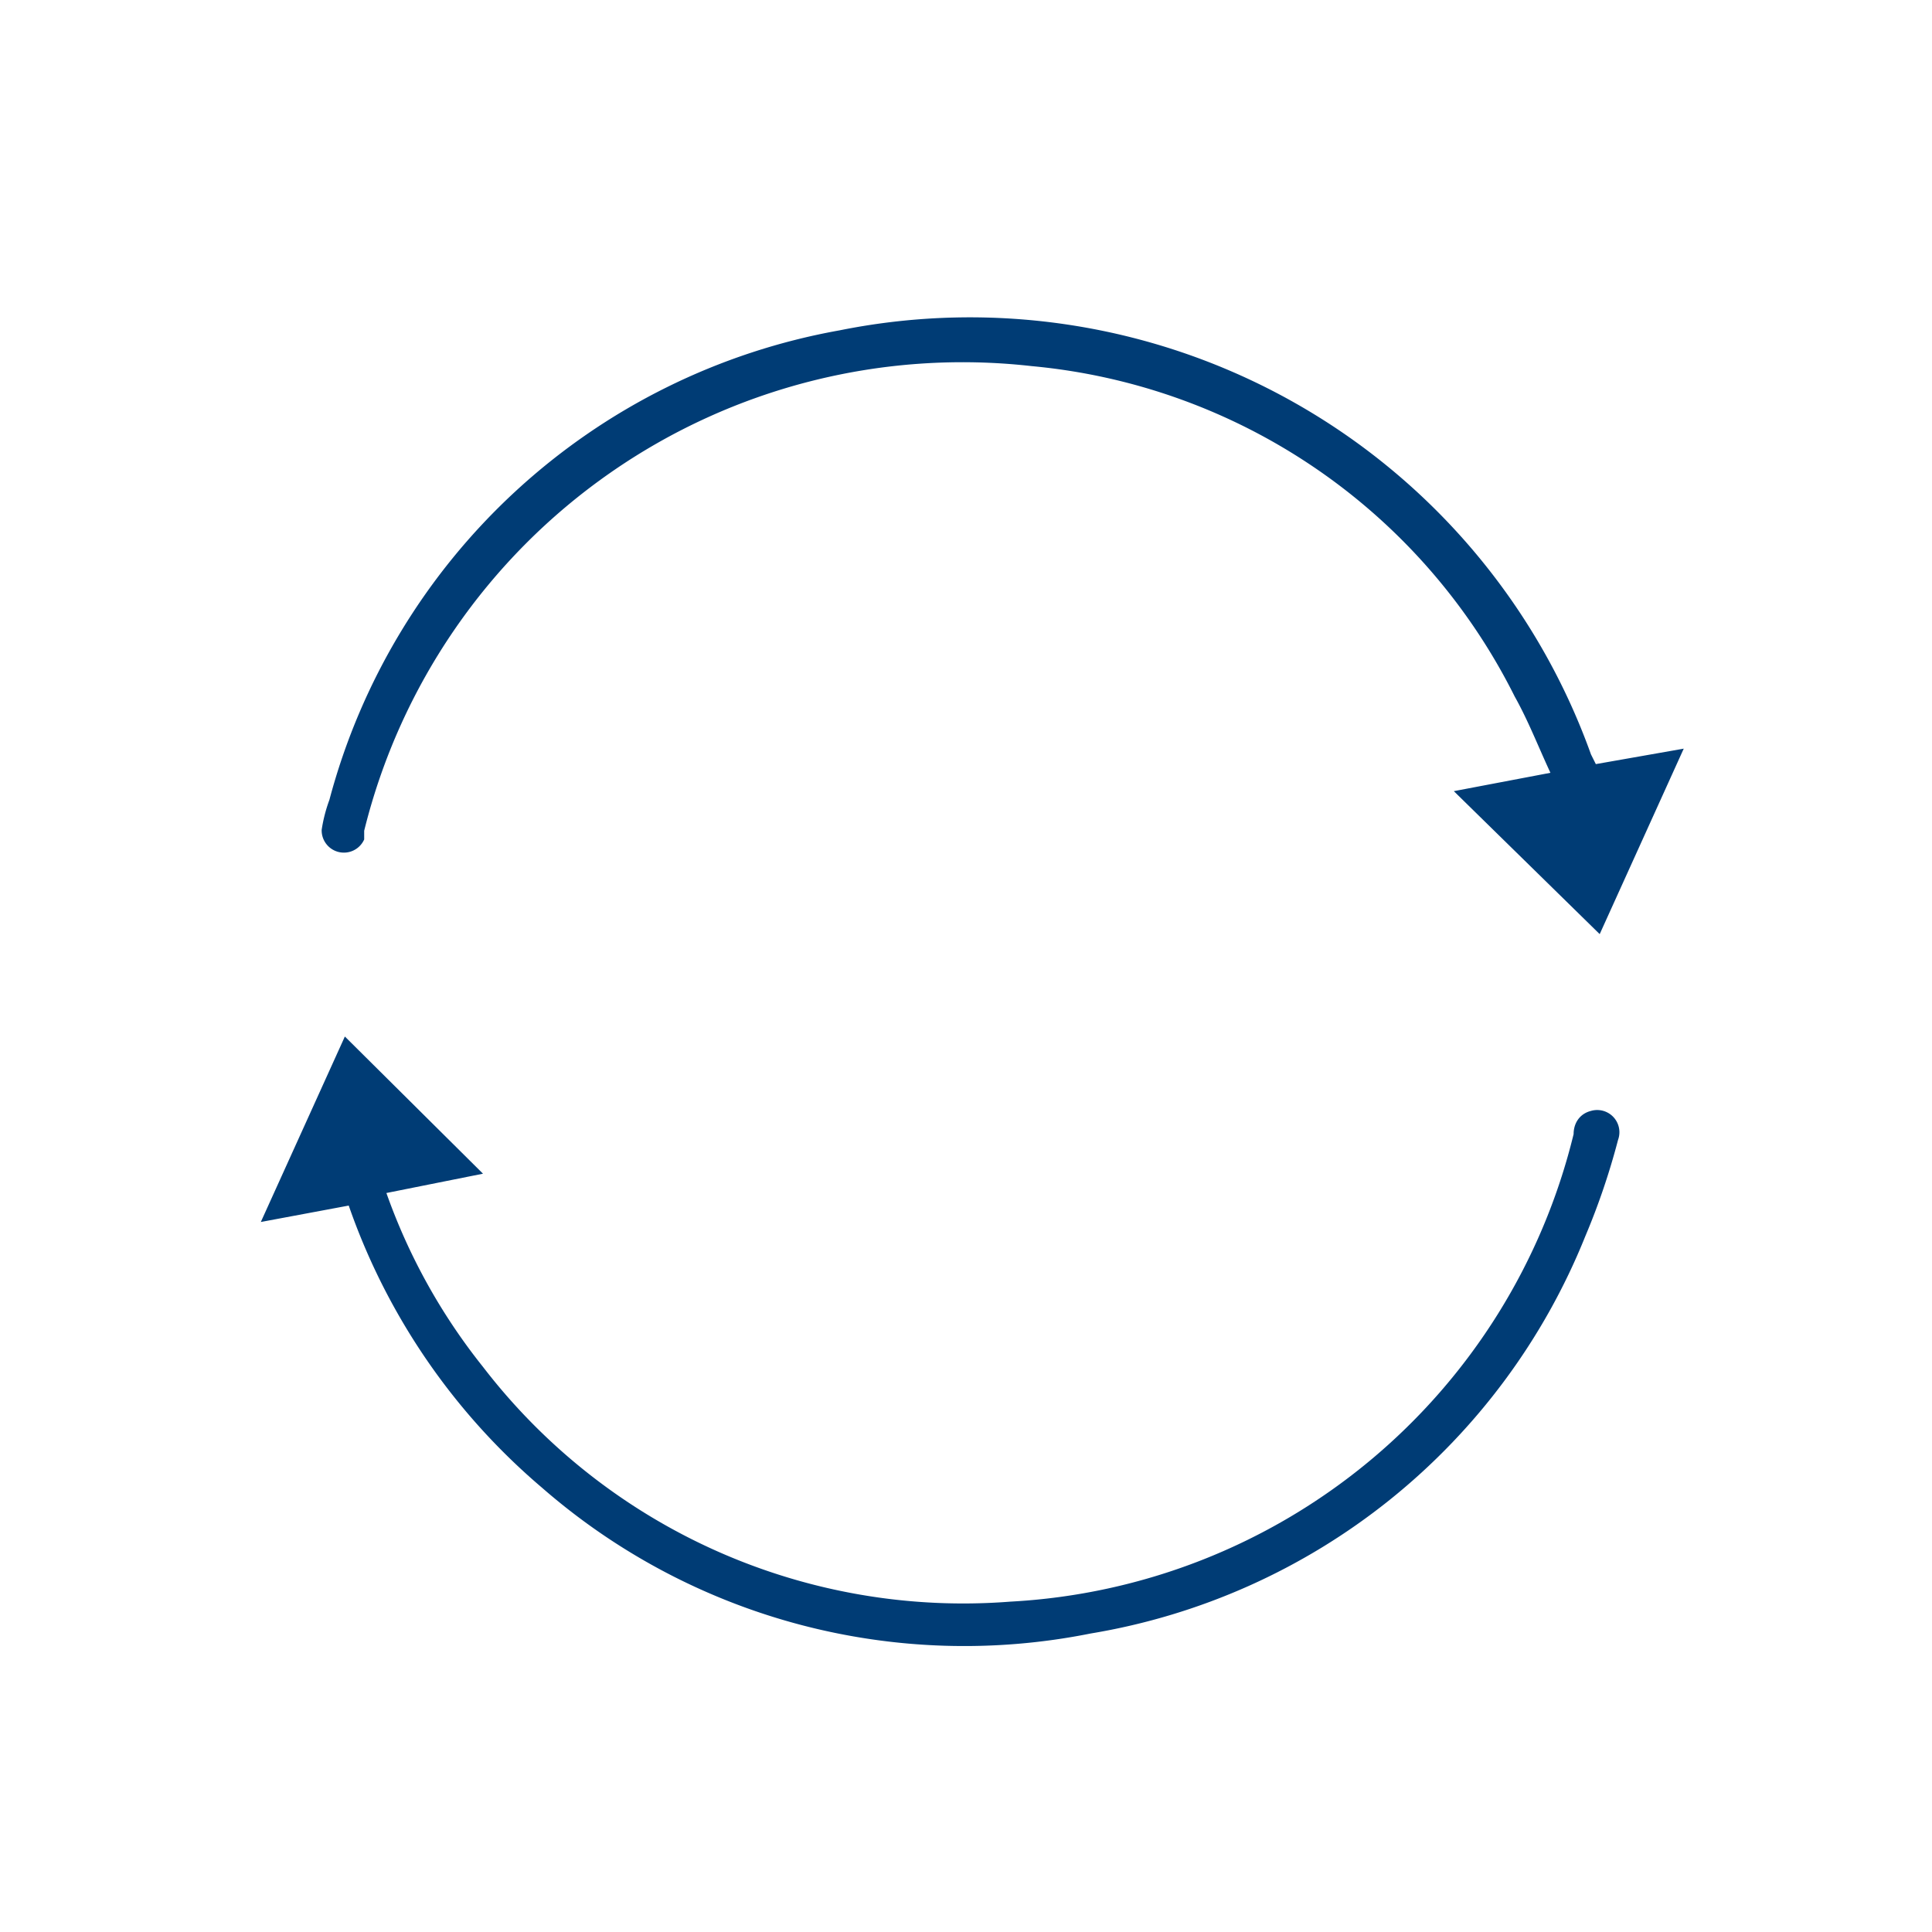
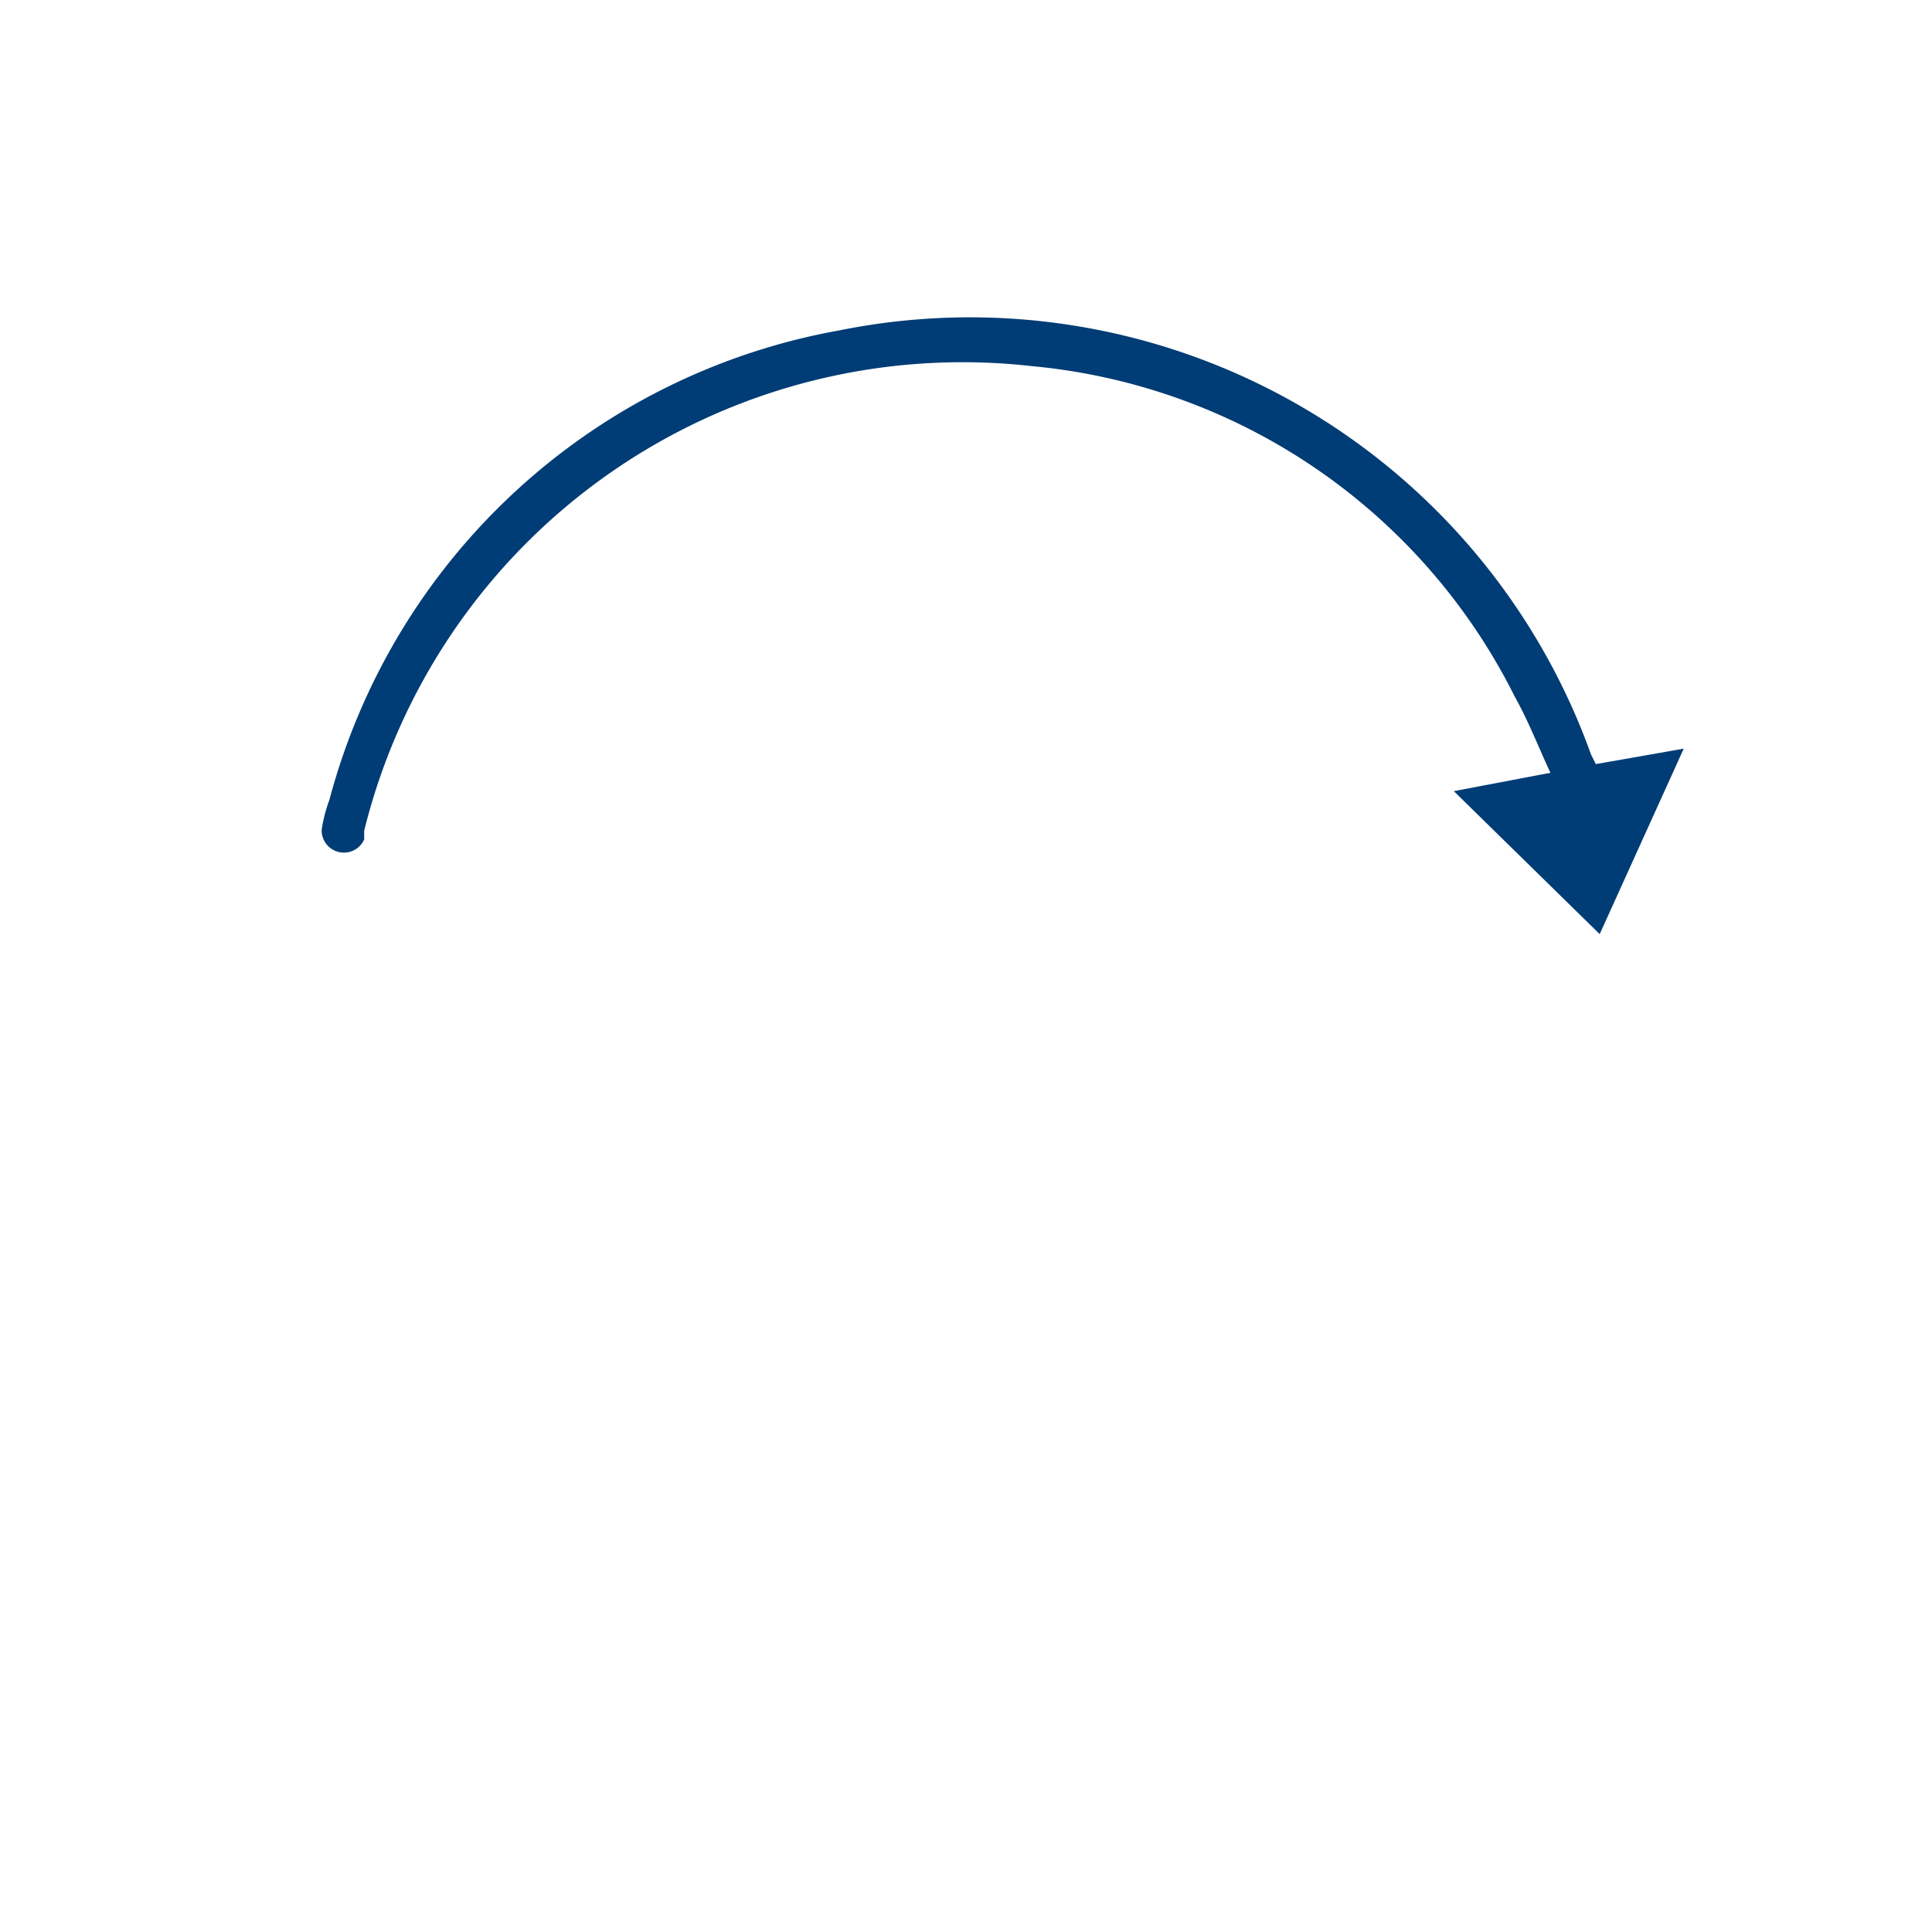
<svg xmlns="http://www.w3.org/2000/svg" viewBox="0 0 20 20">
  <defs>
    <style>.a{fill:#003c75;}</style>
  </defs>
  <path class="a" d="M16.52,7.91l.91-.16-.87,1.92L15.05,8.19l1-.19c-.13-.28-.23-.54-.37-.79a6.23,6.23,0,0,0-5-3.42A6.38,6.38,0,0,0,3.77,8.6l0,.09a.23.23,0,0,1-.44-.1,1.57,1.57,0,0,1,.08-.31A6.68,6.68,0,0,1,8.69,3.42a6.83,6.83,0,0,1,7.78,4.39Z" />
-   <path class="a" d="M4,12.35a6.18,6.18,0,0,0,1,1.8,6.27,6.27,0,0,0,5.46,2.43,6.35,6.35,0,0,0,5.83-4.84c0-.11.06-.21.18-.24a.23.23,0,0,1,.28.3,7.31,7.31,0,0,1-.34,1,6.7,6.7,0,0,1-5.12,4.11,6.65,6.65,0,0,1-5.68-1.51,6.73,6.73,0,0,1-2-2.92s0,0,0,0l0,0-.91.17.87-1.92L5,12.15Z" />
</svg>